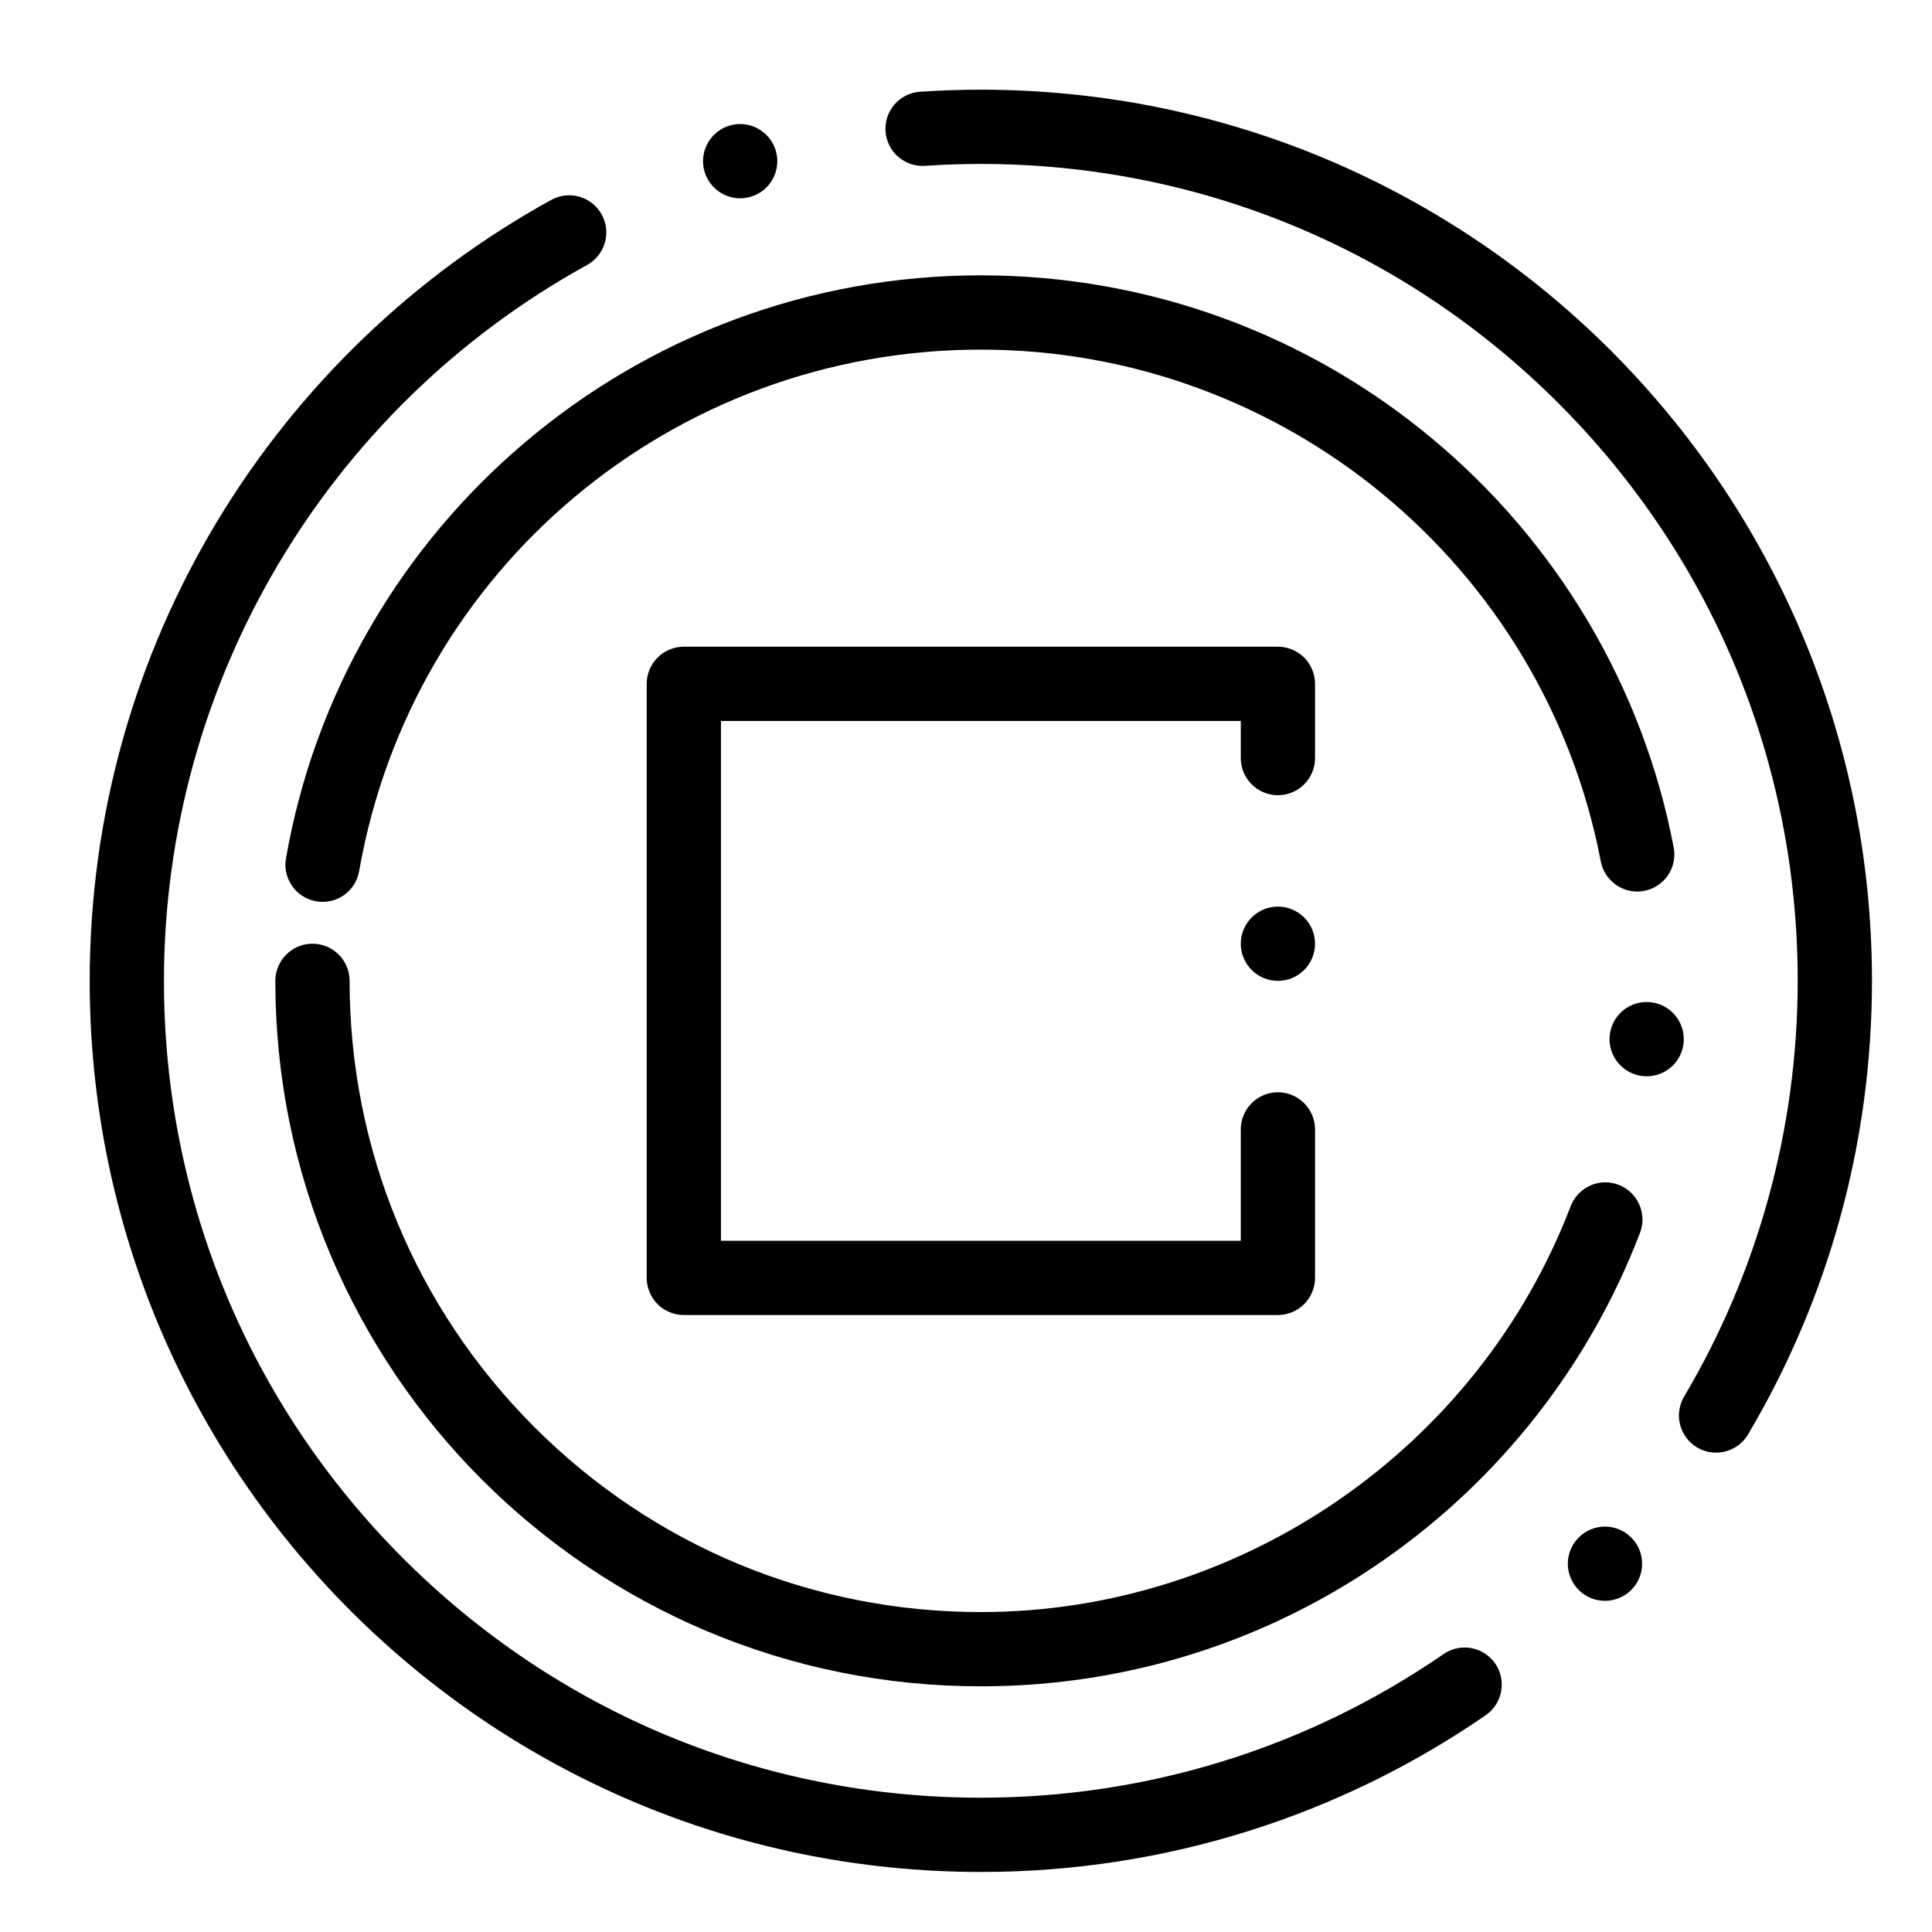
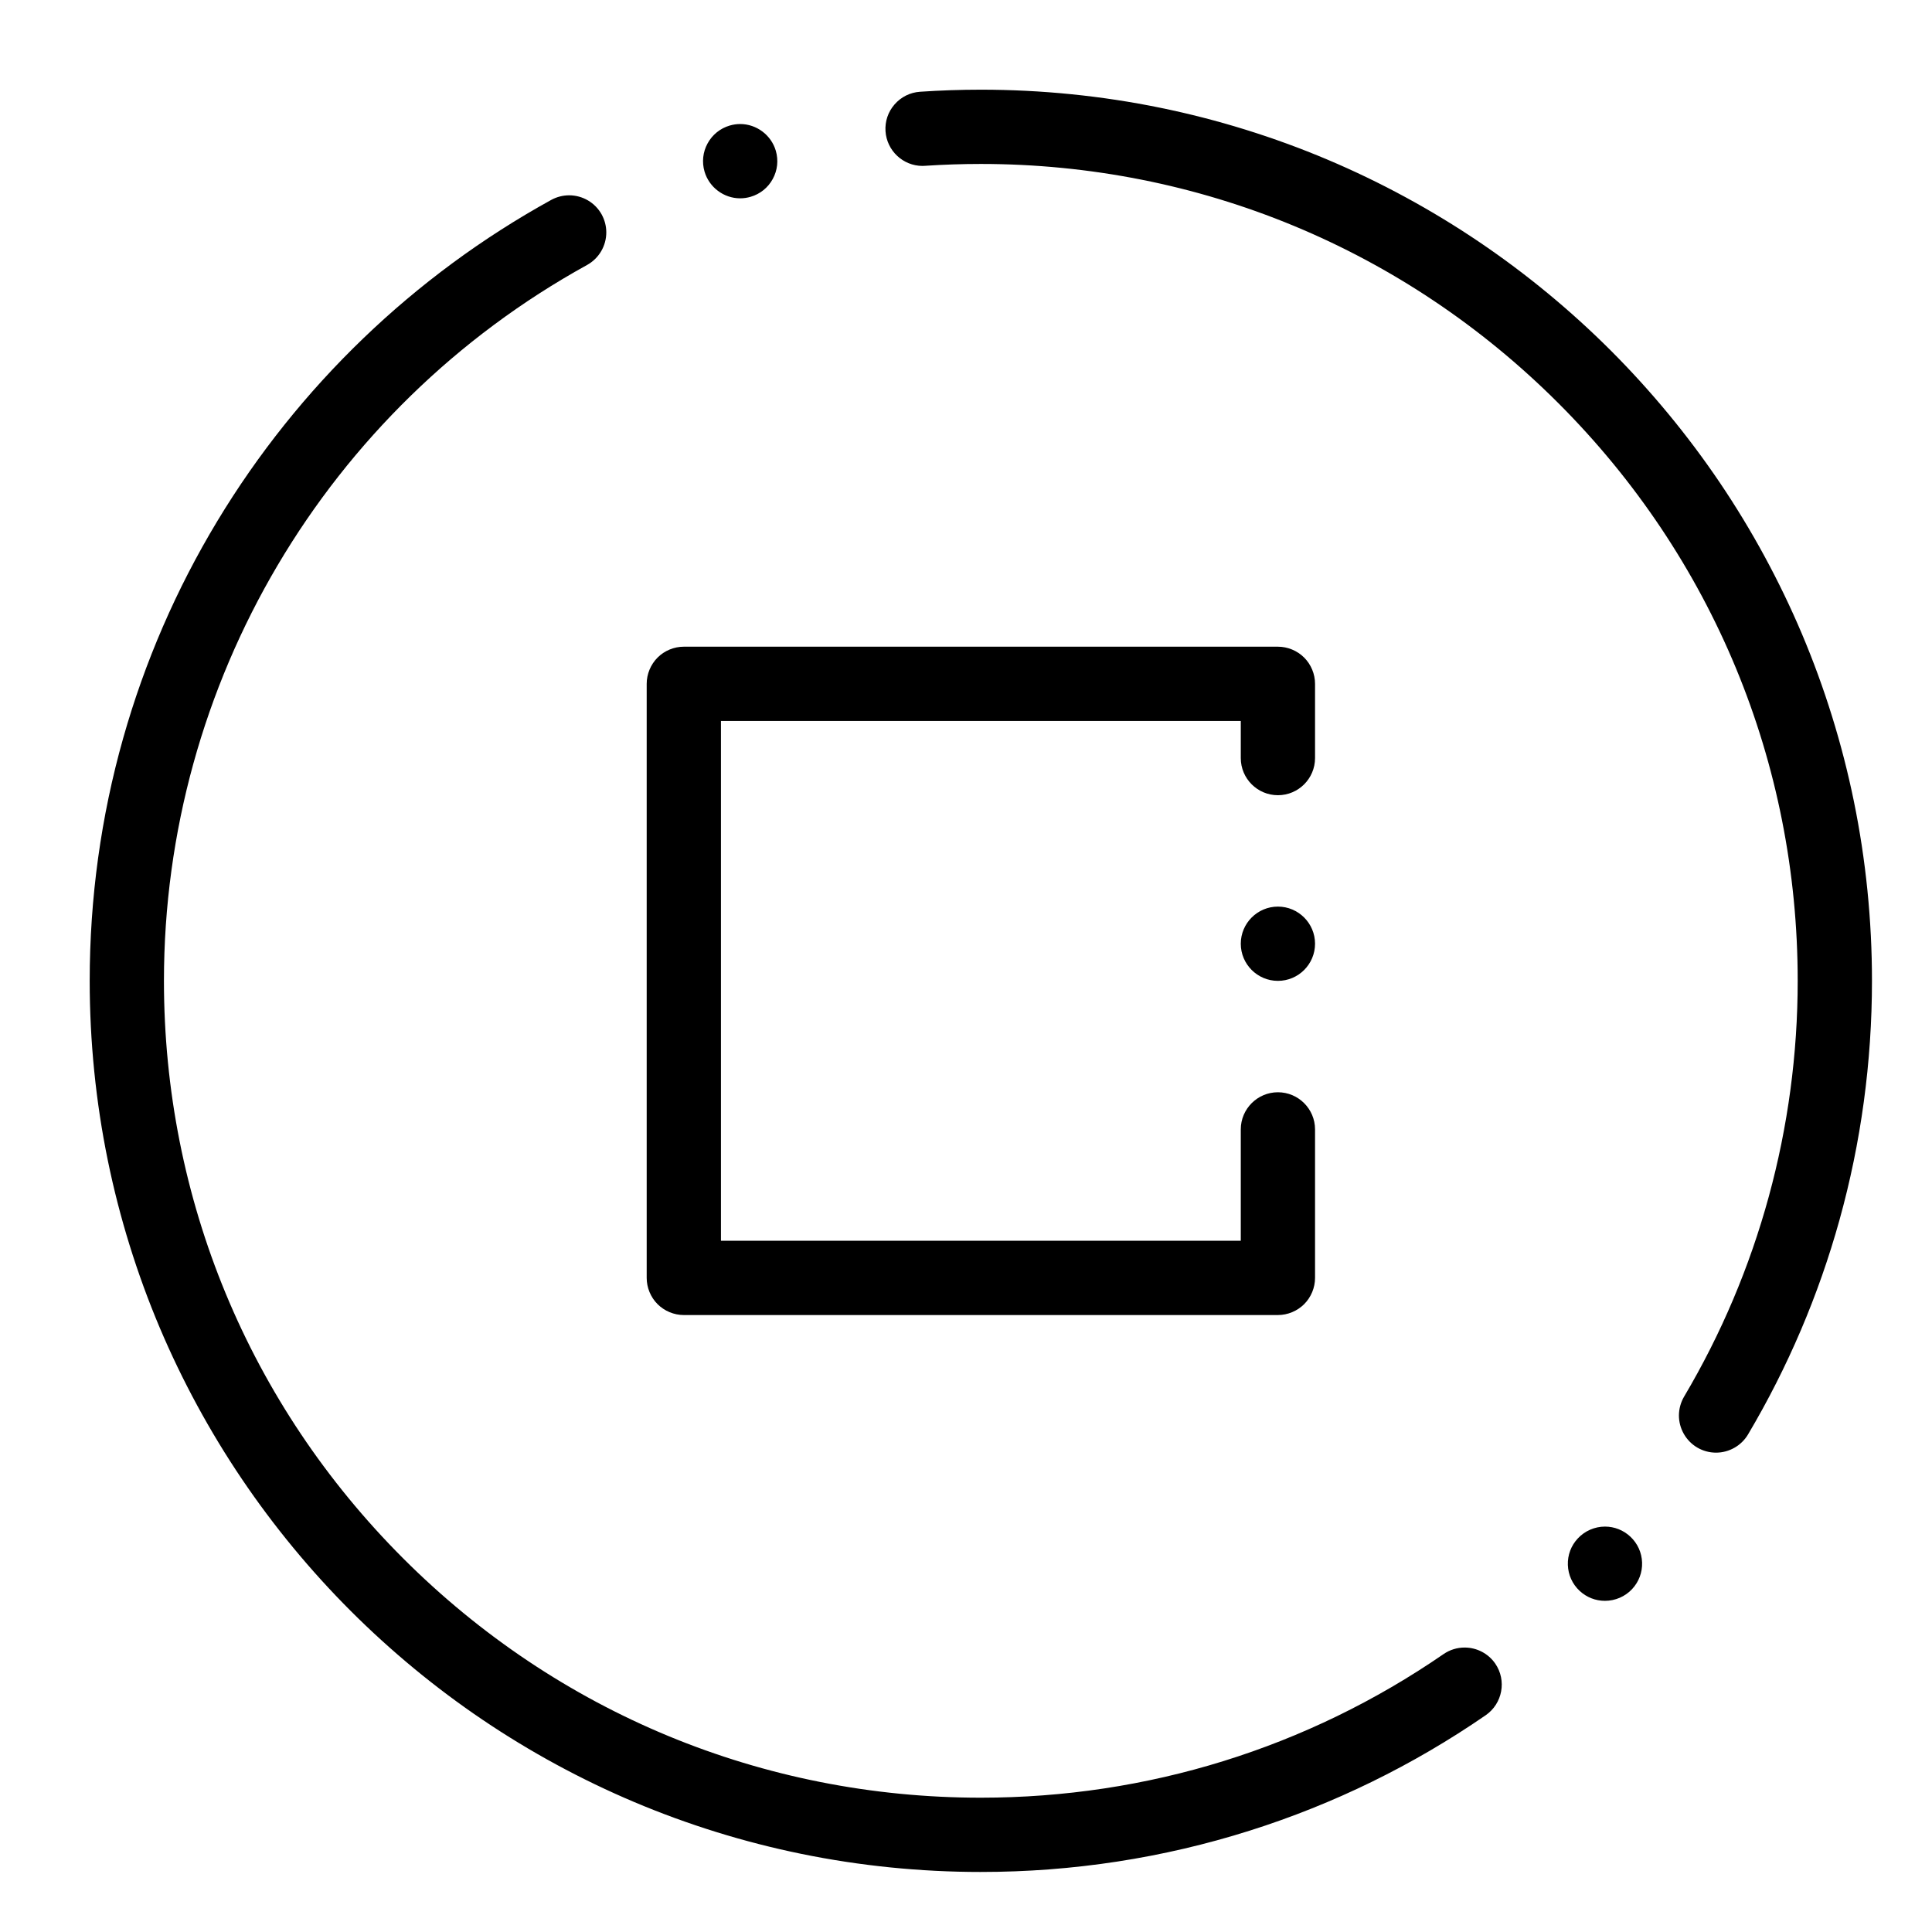
<svg xmlns="http://www.w3.org/2000/svg" fill="#000000" width="800px" height="800px" version="1.1" viewBox="144 144 512 512">
  <g>
    <path d="m403.97 640.09v-0.051l-0.039 0.051c-16.02 0-32.039-1.613-47.598-4.801-15.164-3.102-30.082-7.734-44.328-13.758-13.992-5.922-27.492-13.246-40.117-21.777-12.496-8.441-24.254-18.156-34.941-28.832-10.688-10.688-20.387-22.445-28.84-34.953-8.531-12.625-15.852-26.125-21.777-40.117-6.023-14.25-10.656-29.164-13.758-44.328-3.188-15.555-4.801-31.574-4.801-47.594 0-21.836 2.981-43.473 8.867-64.293 5.699-20.184 14.09-39.539 24.953-57.543 21.492-35.629 52.094-65.062 88.492-85.117 1.457-0.797 3.102-1.219 4.742-1.219 3.59 0 6.898 1.949 8.629 5.086 0.789 1.438 1.211 3.051 1.219 4.684 0.02 3.609-1.93 6.938-5.086 8.688-69.176 38.141-112.14 110.84-112.14 189.71 0 57.809 22.523 112.18 63.41 153.07 40.895 40.887 95.262 63.41 153.07 63.41 44.074 0 86.473-13.164 122.64-38.062 1.645-1.129 3.57-1.73 5.57-1.73 3.246 0 6.277 1.586 8.117 4.25 3.07 4.469 1.938 10.609-2.527 13.688-19.246 13.262-40.285 23.555-62.523 30.582-22.977 7.273-46.938 10.953-71.234 10.953zm165.36-71.852c-2.5 0-4.879-0.934-6.711-2.644-1.918-1.789-3.031-4.231-3.121-6.859-0.09-2.629 0.848-5.125 2.648-7.043 1.852-1.988 4.477-3.129 7.191-3.129 2.5 0 4.879 0.945 6.711 2.656 1.918 1.789 3.031 4.231 3.121 6.859 0.09 2.617-0.855 5.125-2.648 7.047-1.848 1.984-4.477 3.113-7.191 3.113zm29.441-39.27c-1.762 0-3.492-0.473-5.008-1.367-2.981-1.77-4.832-5.019-4.832-8.492 0.012-1.75 0.48-3.473 1.379-5 19.688-33.23 30.098-71.332 30.098-110.18 0-57.809-22.523-112.18-63.41-153.07-40.895-40.887-95.258-63.398-153.07-63.41-4.898 0-9.871 0.168-14.781 0.492-0.227 0.02-0.453 0.031-0.668 0.031-5.156 0-9.465-4.035-9.809-9.18-0.176-2.629 0.68-5.156 2.41-7.133 1.73-1.977 4.121-3.168 6.75-3.344 5.312-0.359 10.734-0.547 16.098-0.547 16.02 0 32.039 1.613 47.598 4.801 15.164 3.102 30.078 7.734 44.328 13.758 13.992 5.922 27.492 13.246 40.117 21.777 12.508 8.453 24.266 18.156 34.953 28.84 10.676 10.688 20.387 22.445 28.832 34.941 8.531 12.625 15.852 26.125 21.777 40.117 6.023 14.25 10.656 29.164 13.758 44.328 3.188 15.559 4.801 31.578 4.801 47.598 0 21.5-2.894 42.812-8.602 63.352-5.531 19.926-13.688 39.055-24.246 56.867-1.762 2.969-5.008 4.82-8.473 4.82zm-258.62-332.41c-4.34 0-8.215-2.914-9.438-7.074-0.738-2.519-0.453-5.188 0.809-7.488 1.258-2.301 3.344-3.984 5.863-4.723 0.906-0.266 1.84-0.402 2.773-0.402 4.328 0 8.215 2.914 9.438 7.074 0.738 2.527 0.453 5.188-0.809 7.488-1.258 2.312-3.344 3.984-5.863 4.723-0.902 0.266-1.836 0.402-2.773 0.402z" />
-     <path d="m403.93 590.89c-25.238 0-49.723-4.949-72.777-14.691-11.078-4.684-21.758-10.488-31.754-17.238-9.898-6.691-19.207-14.367-27.672-22.828-8.461-8.461-16.137-17.77-22.828-27.672-6.75-9.996-12.547-20.676-17.238-31.754-9.742-23.055-14.691-47.539-14.691-72.777 0-5.422 4.418-9.84 9.84-9.84s9.84 4.418 9.84 9.84c0.012 44.672 17.406 86.68 48.992 118.29 31.617 31.59 73.617 48.996 118.29 48.996h0.031c68.871 0 131.67-43.227 156.28-107.55 1.445-3.789 5.137-6.336 9.191-6.336 1.203 0 2.383 0.227 3.512 0.66 5.066 1.938 7.617 7.637 5.68 12.703-6.652 17.406-15.883 33.703-27.414 48.434-11.434 14.602-24.926 27.395-40.109 38.023-15.371 10.773-32.199 19.137-50.016 24.848-18.402 5.898-37.637 8.898-57.152 8.898zm176.47-161.66v-0.051 0.051c-0.297 0-0.582-0.02-0.867-0.039-5.402-0.473-9.426-5.246-8.957-10.648 0.219-2.469 1.34-4.754 3.168-6.426 2.027-1.852 4.734-2.773 7.488-2.539 5.402 0.473 9.418 5.242 8.957 10.656-0.219 2.473-1.34 4.754-3.168 6.418-1.82 1.66-4.172 2.578-6.621 2.578zm-350.91-46.23c-0.57 0-1.141-0.051-1.711-0.148-5.344-0.945-8.934-6.051-7.988-11.395 3.777-21.609 11.285-42.184 22.297-61.184 10.773-18.578 24.562-35.059 40.973-48.984 16.531-14.012 35.16-24.953 55.379-32.52 20.906-7.824 42.949-11.789 65.492-11.801 22.297 0.012 44.102 3.887 64.824 11.551 20.023 7.398 38.516 18.117 54.965 31.863 16.336 13.648 30.121 29.816 40.984 48.059 11.09 18.637 18.773 38.867 22.84 60.133 0.117 0.609 0.18 1.238 0.18 1.859 0 4.715-3.356 8.766-7.988 9.652-0.609 0.117-1.242 0.176-1.859 0.176-4.703 0-8.766-3.356-9.652-7.988-15.047-78.582-84.125-135.62-164.25-135.62h-0.078c-81.418 0-150.7 58.125-164.72 138.2-0.824 4.727-4.898 8.148-9.68 8.148z" />
    <path d="m482.66 492.5h-157.44c-2.59 0-5.125-1.055-6.957-2.883-1.832-1.832-2.883-4.371-2.883-6.957v-157.44c0-2.59 1.055-5.125 2.883-6.957 1.832-1.832 4.367-2.883 6.957-2.883h157.44c2.59 0 5.125 1.055 6.957 2.883 1.832 1.832 2.883 4.367 2.883 6.957v19.68c0 5.434-4.418 9.84-9.84 9.84s-9.84-4.41-9.84-9.84v-9.84h-137.76v137.76h137.76v-29.52c0-5.422 4.418-9.84 9.84-9.84s9.84 4.418 9.84 9.84v39.359c0 2.59-1.055 5.125-2.883 6.957-1.832 1.828-4.371 2.883-6.957 2.883zm0-88.562c-5.422 0-9.84-4.41-9.84-9.84 0-5.422 4.418-9.84 9.84-9.84s9.84 4.418 9.84 9.84c0 5.434-4.418 9.84-9.84 9.84z" />
  </g>
</svg>